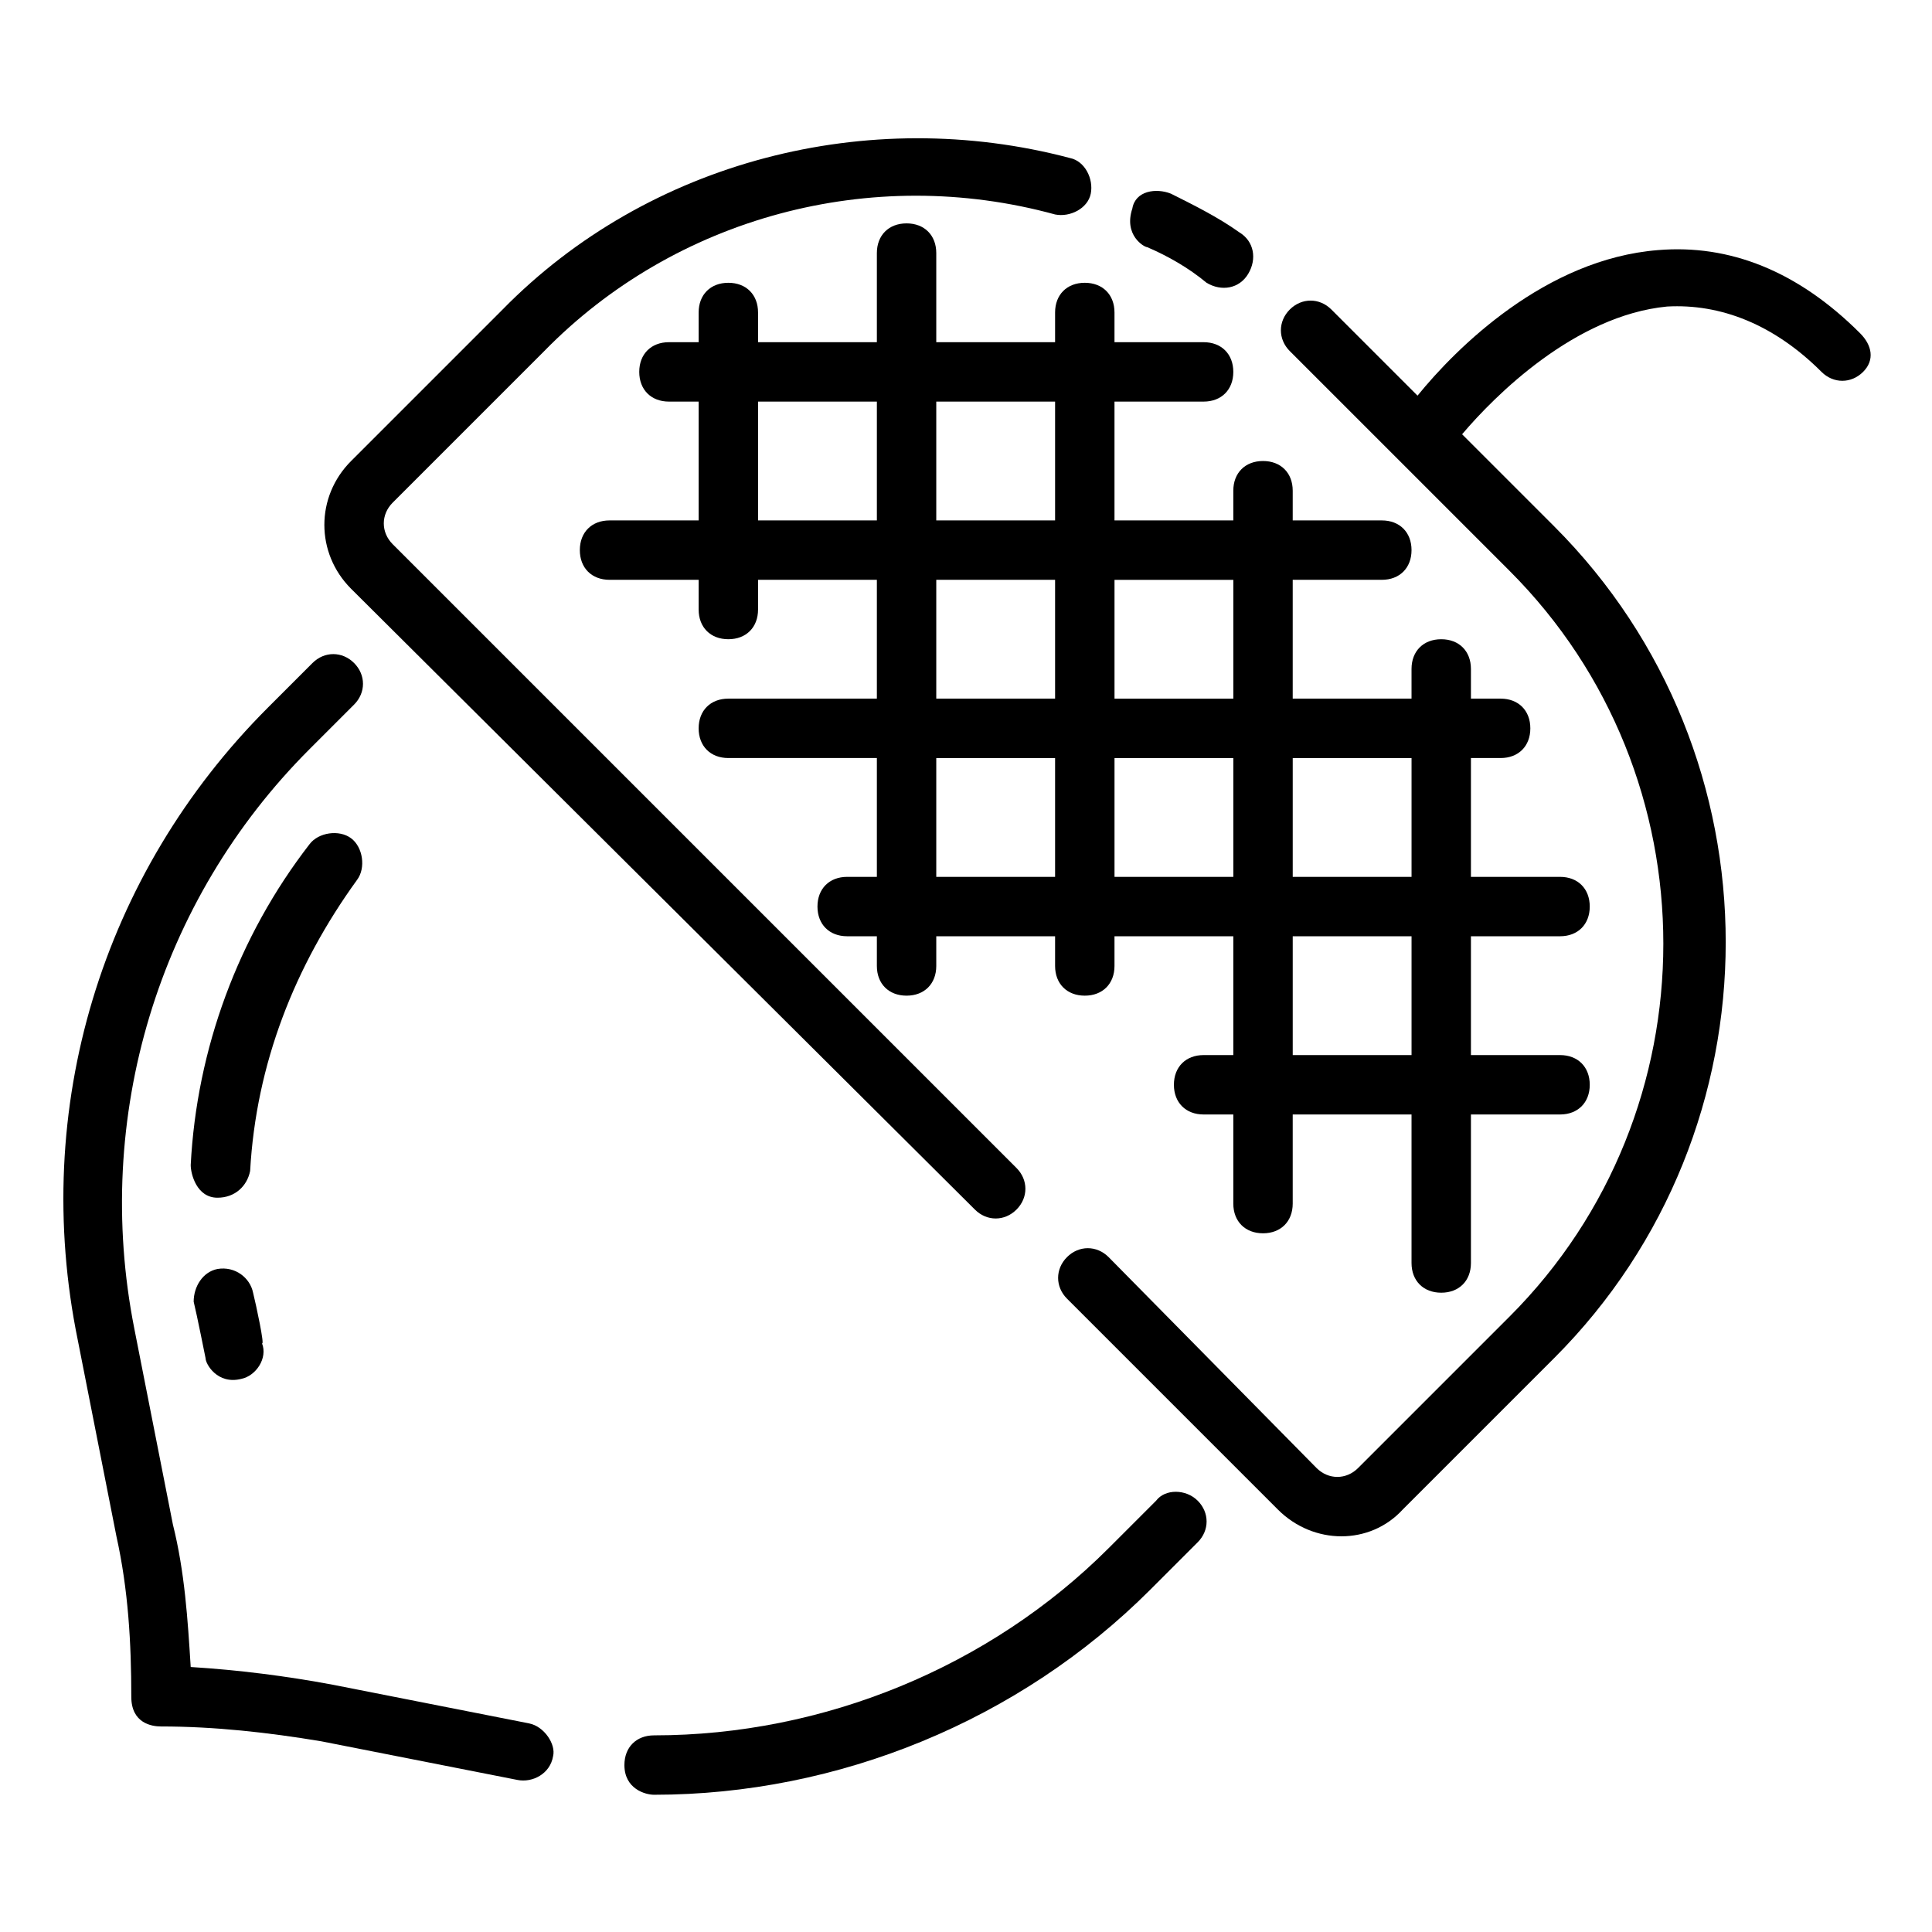
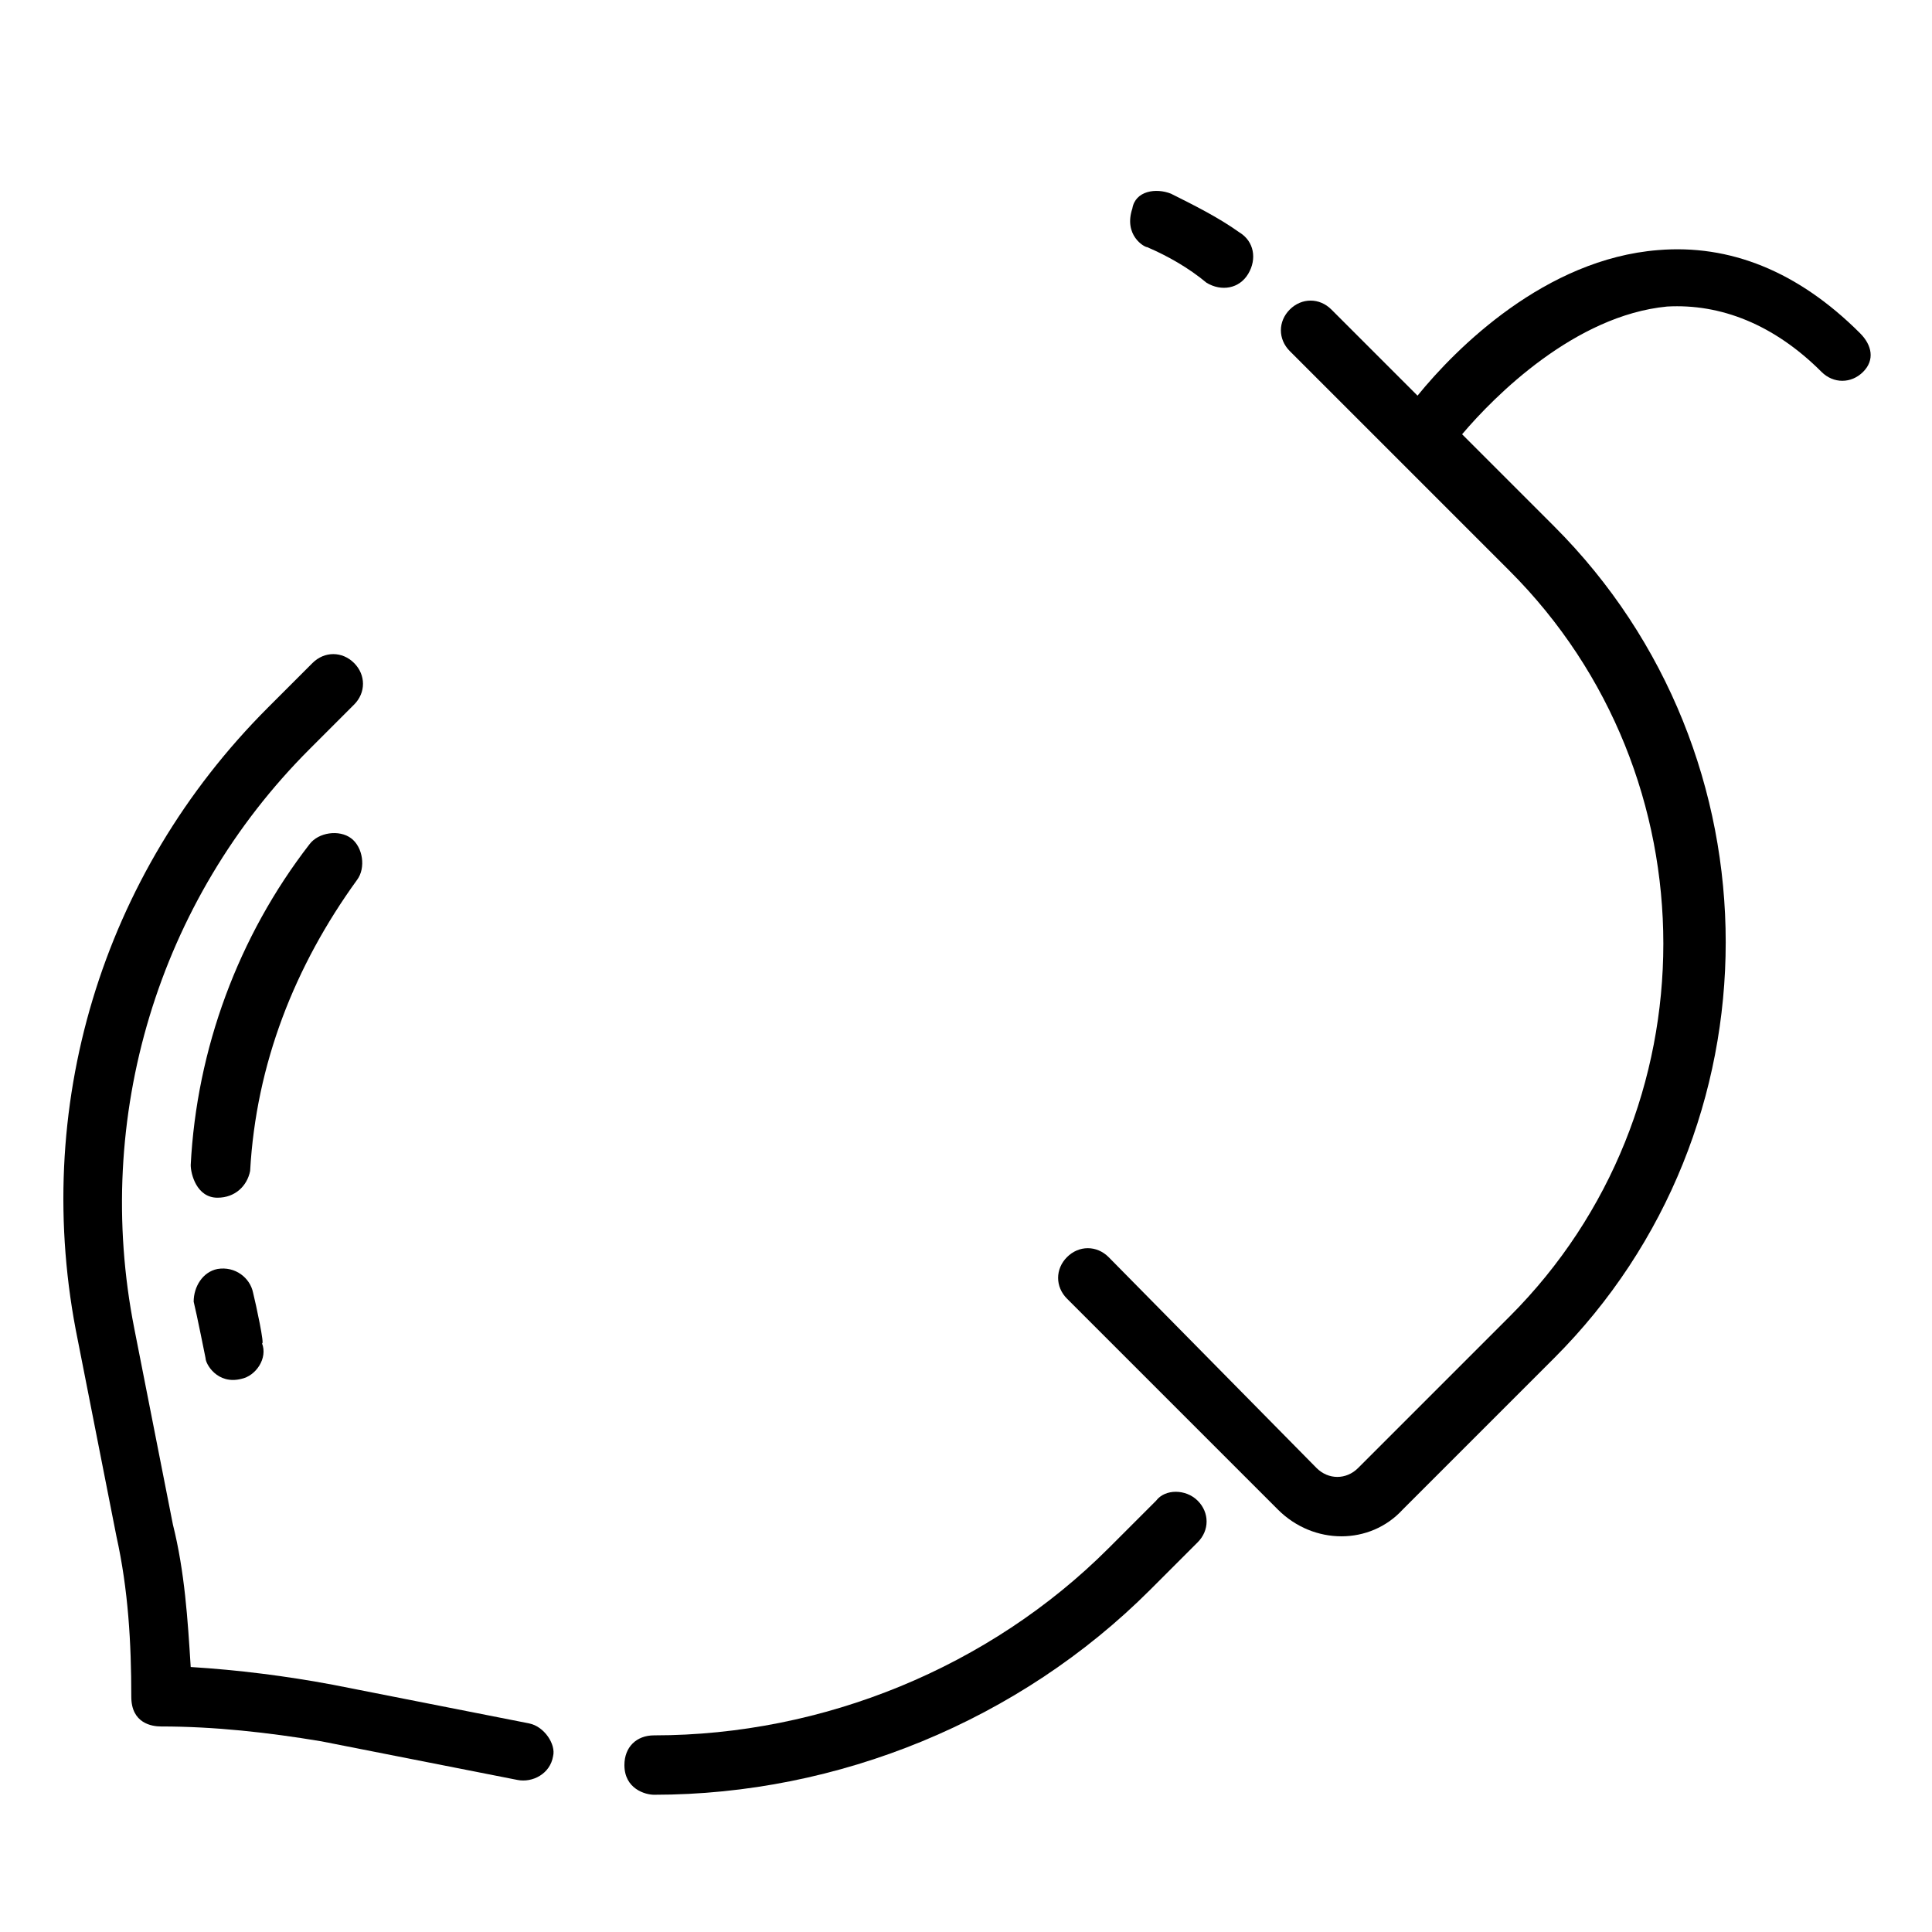
<svg xmlns="http://www.w3.org/2000/svg" fill="#000000" width="800px" height="800px" version="1.1" viewBox="144 144 512 512">
  <g>
-     <path d="m423.61 226.81v7.871h-31.488v-23.613c0-4.723-3.148-7.871-7.871-7.871s-7.871 3.148-7.871 7.871v23.617h-31.488v-7.871c0-4.723-3.148-7.871-7.871-7.871-4.723 0-7.871 3.148-7.871 7.871v7.871h-7.871c-4.723 0-7.871 3.148-7.871 7.871s3.148 7.871 7.871 7.871h7.871v31.488h-23.617c-4.723 0-7.871 3.148-7.871 7.871 0 4.723 3.148 7.871 7.871 7.871h23.617v7.871c0 4.723 3.148 7.871 7.871 7.871 4.723 0 7.871-3.148 7.871-7.871v-7.871h31.488v31.488h-39.359c-4.723 0-7.871 3.148-7.871 7.871 0 4.723 3.148 7.871 7.871 7.871h39.359v31.488h-7.871c-4.723 0-7.871 3.148-7.871 7.871s3.148 7.871 7.871 7.871h7.871v7.871c0 4.723 3.148 7.871 7.871 7.871s7.871-3.148 7.871-7.871v-7.871h31.488v7.871c0 4.723 3.148 7.871 7.871 7.871s7.871-3.148 7.871-7.871v-7.871h31.488v31.488h-7.871c-4.723 0-7.871 3.148-7.871 7.871 0 4.723 3.148 7.871 7.871 7.871h7.871v23.617c0 4.723 3.148 7.871 7.871 7.871s7.871-3.148 7.871-7.871v-23.617h31.488v39.359c0 4.723 3.148 7.871 7.871 7.871 4.723 0 7.871-3.148 7.871-7.871v-39.359h23.617c4.723 0 7.871-3.148 7.871-7.871 0-4.723-3.148-7.871-7.871-7.871h-23.617v-31.488h23.617c4.723 0 7.871-3.148 7.871-7.871s-3.148-7.871-7.871-7.871h-23.617v-31.488h7.871c4.723 0 7.871-3.148 7.871-7.871 0-4.723-3.148-7.871-7.871-7.871h-7.871v-7.871c0-4.723-3.148-7.871-7.871-7.871-4.723 0-7.871 3.148-7.871 7.871v7.871h-31.488v-31.488h23.617c4.723 0 7.871-3.148 7.871-7.871 0-4.723-3.148-7.871-7.871-7.871h-23.617v-7.871c0-4.723-3.148-7.871-7.871-7.871s-7.871 3.148-7.871 7.871v7.871h-31.488v-31.488h23.617c4.723 0 7.871-3.148 7.871-7.871s-3.148-7.871-7.871-7.871h-23.617v-7.871c0-4.723-3.148-7.871-7.871-7.871-4.723-0.004-7.871 3.144-7.871 7.867zm-47.23 55.105h-31.488v-31.488h31.488zm47.23 94.465h-31.488v-31.488h31.488zm0-47.234h-31.488v-31.488h31.488zm0-47.23h-31.488v-31.488h31.488zm62.977 62.977h31.488v31.488h-31.488zm0 47.23h31.488v31.488h-31.488zm-47.23-94.461h31.488v31.488h-31.488zm0 47.23h31.488v31.488h-31.488z" />
    <path d="m448.02 209.5c5.512 2.363 11.02 5.512 15.742 9.445 3.938 2.363 8.66 1.574 11.02-2.363 2.363-3.938 1.574-8.66-2.363-11.02-5.512-3.938-11.809-7.086-18.105-10.234-3.938-1.574-9.445-0.789-10.234 3.938-2.359 7.086 3.152 10.234 3.941 10.234z" />
-     <path d="m402.36 464.55c3.148 3.148 7.871 3.148 11.02 0 3.148-3.148 3.148-7.871 0-11.02l-165.31-165.31c-3.148-3.148-3.148-7.871 0-11.02l40.148-40.148c34.637-35.426 86.594-49.598 135.4-36.215 3.938 0.789 8.66-1.574 9.445-5.512 0.789-3.938-1.574-8.66-5.512-9.445-53.531-14.168-111.78 0.789-150.36 40.148l-40.148 40.148c-9.445 9.445-9.445 24.402 0 33.852z" />
    <path d="m636.95 232.32c-16.531-16.531-34.637-23.617-53.531-22.043-29.914 2.363-53.531 25.977-63.762 38.574l-22.828-22.828c-3.148-3.148-7.871-3.148-11.02 0-3.148 3.148-3.148 7.871 0 11.02l58.254 58.254c54.316 54.316 54.316 143.27 0 197.59l-40.148 40.148c-3.148 3.148-7.871 3.148-11.02 0l-55.105-55.891c-3.148-3.148-7.871-3.148-11.02 0-3.148 3.148-3.148 7.871 0 11.02l55.891 55.891c9.445 9.445 24.402 9.445 33.062 0l40.148-40.148c60.613-60.613 60.613-159.8 0-220.42l-24.402-24.402c8.66-10.234 29.914-31.488 54.316-33.852 14.168-0.789 28.34 4.723 40.934 17.32 3.148 3.148 7.871 3.148 11.02 0 3.148-3.144 2.359-7.082-0.789-10.23z" />
    <path d="m450.38 541.7-12.594 12.594c-31.488 31.488-75.57 49.594-120.44 49.594-4.723 0-7.871 3.148-7.871 7.871 0 6.297 5.512 7.871 7.871 7.871 48.805 0 96.824-19.68 131.46-54.316l12.594-12.594c3.148-3.148 3.148-7.871 0-11.02-3.148-3.148-8.656-3.148-11.02 0z" />
    <path d="m284.28 600.73-51.957-10.234c-12.594-2.363-25.191-3.938-37.785-4.723-0.789-12.594-1.574-25.191-4.723-37.785l-10.234-51.953c-11.02-55.891 6.297-113.36 46.445-153.5l11.809-11.809c3.148-3.148 3.148-7.871 0-11.02-3.148-3.148-7.871-3.148-11.02 0l-11.809 11.809c-44.082 44.082-62.977 106.27-50.383 167.68l10.234 51.957c3.148 14.168 3.938 28.34 3.938 42.508 0 7.086 5.512 7.871 7.871 7.871 14.168 0 28.34 1.574 42.508 3.938l51.957 10.234c3.938 0.789 8.66-1.574 9.445-6.297 0.785-3.156-2.363-7.879-6.297-8.668z" />
    <path d="m211.07 486.59c-0.789-3.938-4.723-7.086-9.445-6.297-3.938 0.789-6.301 4.723-6.301 8.66 0.789 3.148 3.148 14.957 3.148 14.957 0 1.574 3.148 7.086 9.445 5.512 3.938-0.789 7.086-5.512 5.512-9.445 0.789 0.785-1.574-10.238-2.359-13.387z" />
    <path d="m237.05 366.15c-3.148-2.363-8.66-1.574-11.02 1.574-18.895 24.402-29.914 54.316-31.488 85.02 0 2.363 1.574 8.66 7.086 8.66 4.723 0 7.871-3.148 8.66-7.086 1.574-28.34 11.809-54.316 28.34-77.145 2.359-3.152 1.57-8.66-1.578-11.023z" />
  </g>
</svg>